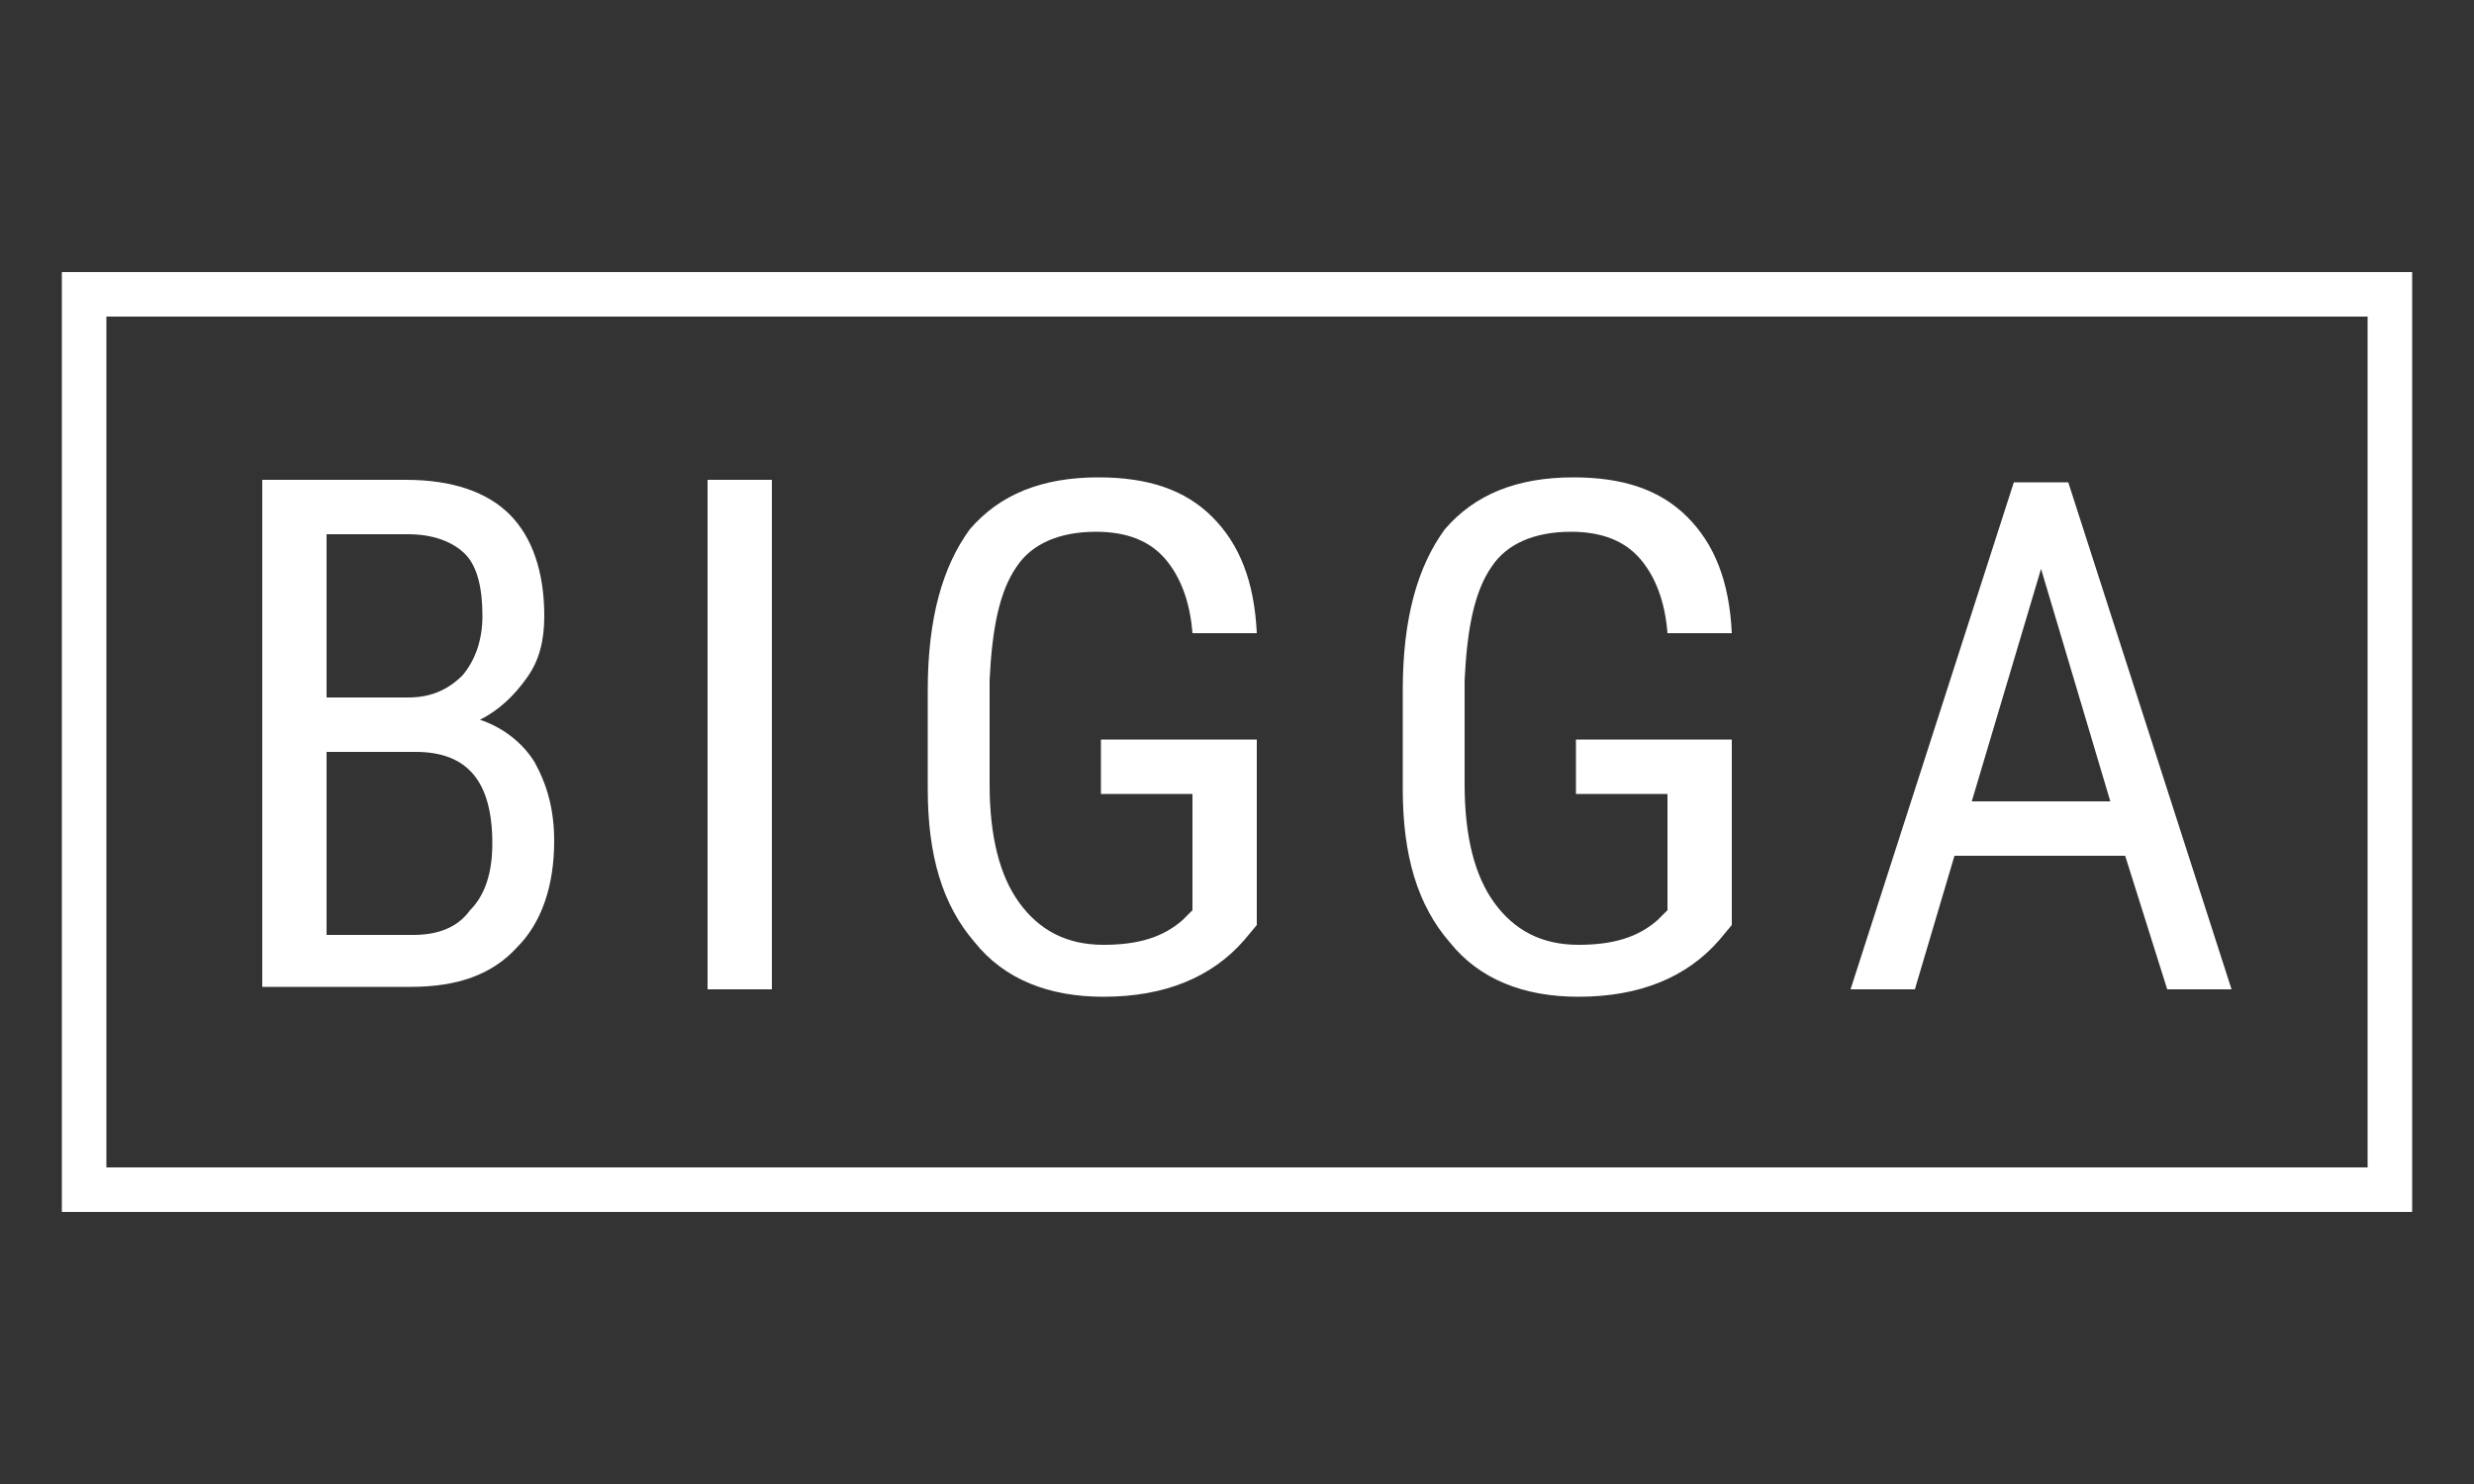
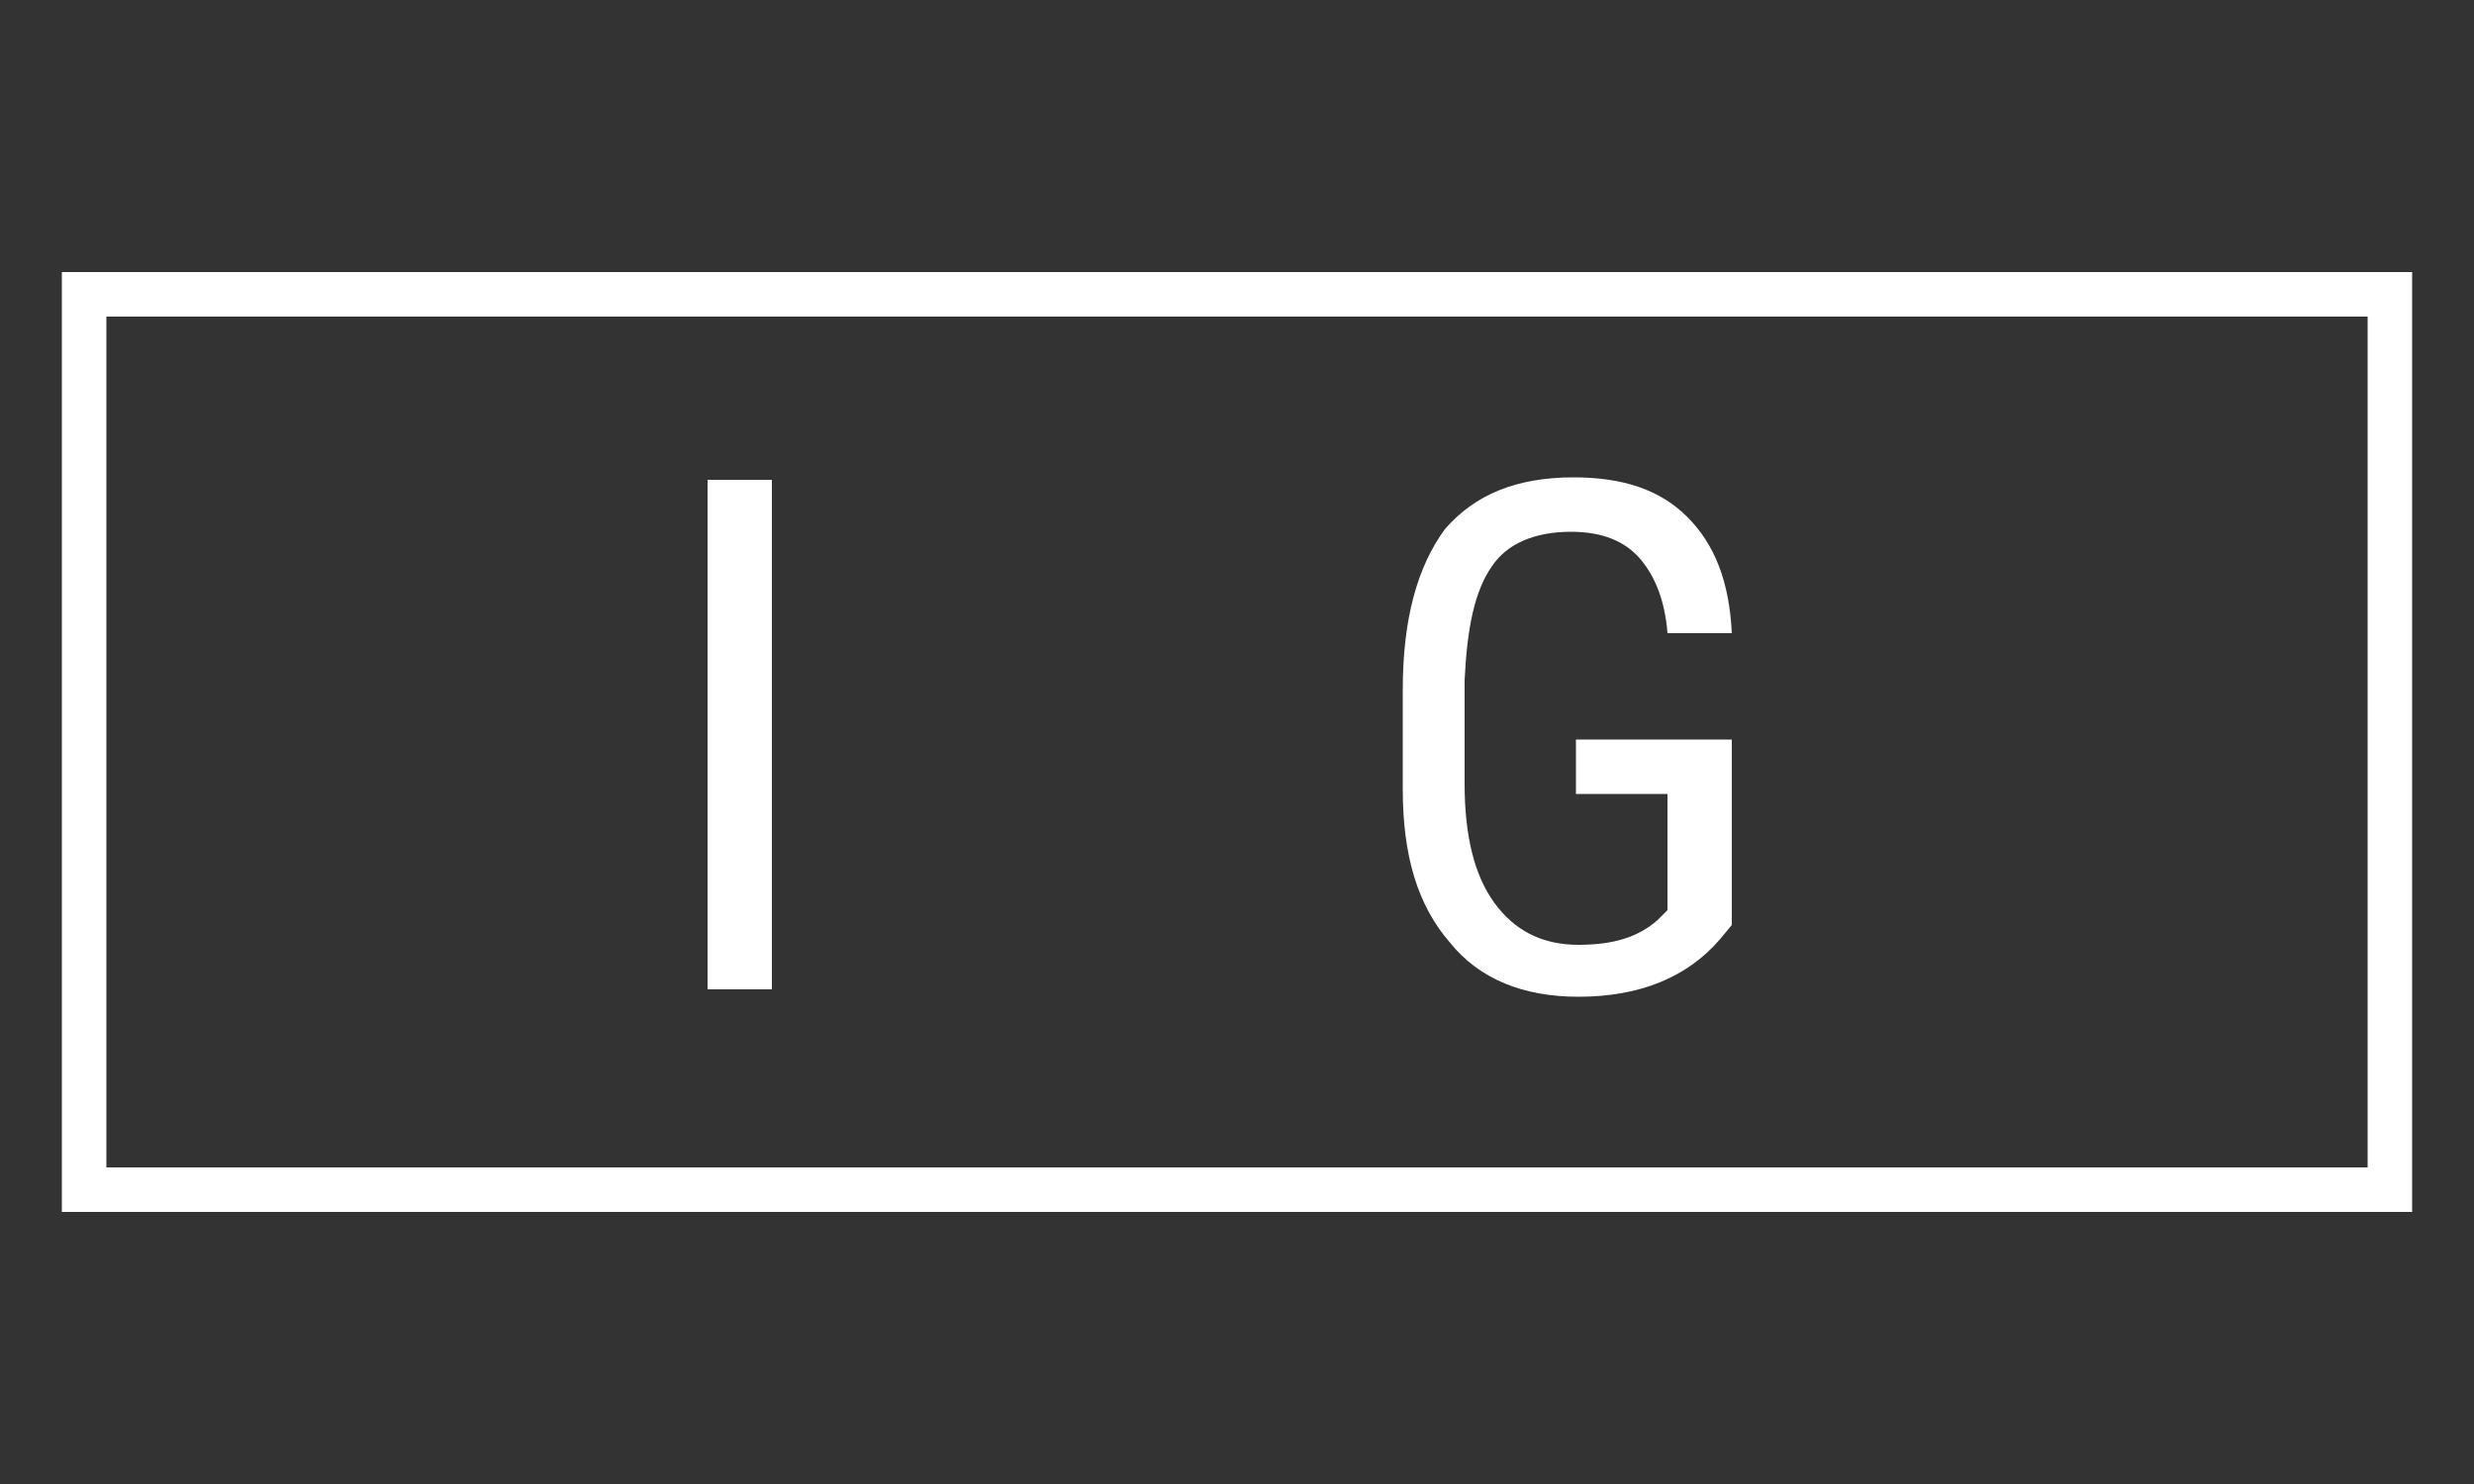
<svg xmlns="http://www.w3.org/2000/svg" version="1.1" id="Layer_1" x="0px" y="0px" viewBox="0 0 100 60" style="enable-background:new 0 0 100 60;" xml:space="preserve">
  <rect x="0" y="0" width="100" height="60" fill="#333333" stroke="none" />
  <style type="text/css">
	.st0{fill:#FFFFFF;}
</style>
  <title>bigga</title>
  <g>
-     <path class="st0" d="M10.6,40V19.4h5.8c1.9,0,3.3,0.5,4.2,1.4c0.9,0.9,1.4,2.3,1.4,4.1c0,1-0.2,1.8-0.7,2.5s-1.1,1.3-1.9,1.7   c0.9,0.3,1.7,0.9,2.2,1.7c0.5,0.9,0.8,1.9,0.8,3.2c0,1.8-0.5,3.3-1.5,4.3c-1,1.1-2.4,1.6-4.3,1.6H10.6z M13.2,28.2h3.3   c0.9,0,1.6-0.3,2.2-0.9c0.5-0.6,0.8-1.4,0.8-2.4c0-1.1-0.2-2-0.7-2.5c-0.5-0.5-1.3-0.8-2.3-0.8h-3.3V28.2z M13.2,30.4v7.4h3.5   c1,0,1.8-0.3,2.3-1c0.6-0.6,0.9-1.5,0.9-2.7c0-2.5-1-3.7-3.1-3.7H13.2z" />
    <path class="st0" d="M31.2,40h-2.6V19.4h2.6V40z" />
-     <path class="st0" d="M50.8,37.4L50.3,38c-1.3,1.5-3.2,2.3-5.7,2.3c-2.2,0-4-0.7-5.2-2.2c-1.3-1.5-1.9-3.5-1.9-6.2v-4   c0-2.9,0.6-5,1.7-6.5c1.2-1.4,2.9-2.1,5.2-2.1c2,0,3.5,0.5,4.6,1.6c1.1,1.1,1.7,2.6,1.8,4.7h-2.6c-0.1-1.3-0.5-2.3-1.1-3   c-0.6-0.7-1.5-1.1-2.8-1.1c-1.5,0-2.6,0.5-3.2,1.4c-0.7,1-1,2.5-1.1,4.6v4.2c0,2.1,0.4,3.7,1.2,4.8s1.9,1.7,3.4,1.7   c1.4,0,2.4-0.3,3.2-1l0.4-0.4v-4.7h-3.7v-2.2h6.3V37.4z" />
    <path class="st0" d="M70,37.4L69.5,38c-1.3,1.5-3.2,2.3-5.7,2.3c-2.2,0-4-0.7-5.2-2.2c-1.3-1.5-1.9-3.5-1.9-6.2v-4   c0-2.9,0.6-5,1.7-6.5c1.2-1.4,2.9-2.1,5.2-2.1c2,0,3.5,0.5,4.6,1.6c1.1,1.1,1.7,2.6,1.8,4.7h-2.6c-0.1-1.3-0.5-2.3-1.1-3   c-0.6-0.7-1.5-1.1-2.8-1.1c-1.5,0-2.6,0.5-3.2,1.4c-0.7,1-1,2.5-1.1,4.6v4.2c0,2.1,0.4,3.7,1.2,4.8s1.9,1.7,3.4,1.7   c1.4,0,2.4-0.3,3.2-1l0.4-0.4v-4.7h-3.7v-2.2H70V37.4z" />
-     <path class="st0" d="M85.9,34.6H79L77.4,40h-2.6l6.6-20.5h2.2L90.2,40h-2.6L85.9,34.6z M79.7,32.4h5.6L82.5,23L79.7,32.4z" />
  </g>
  <g>
    <path class="st0" d="M97.5,49h-95V11h95V49z M4.3,47.2h91.4V12.8H4.3V47.2z" />
  </g>
</svg>